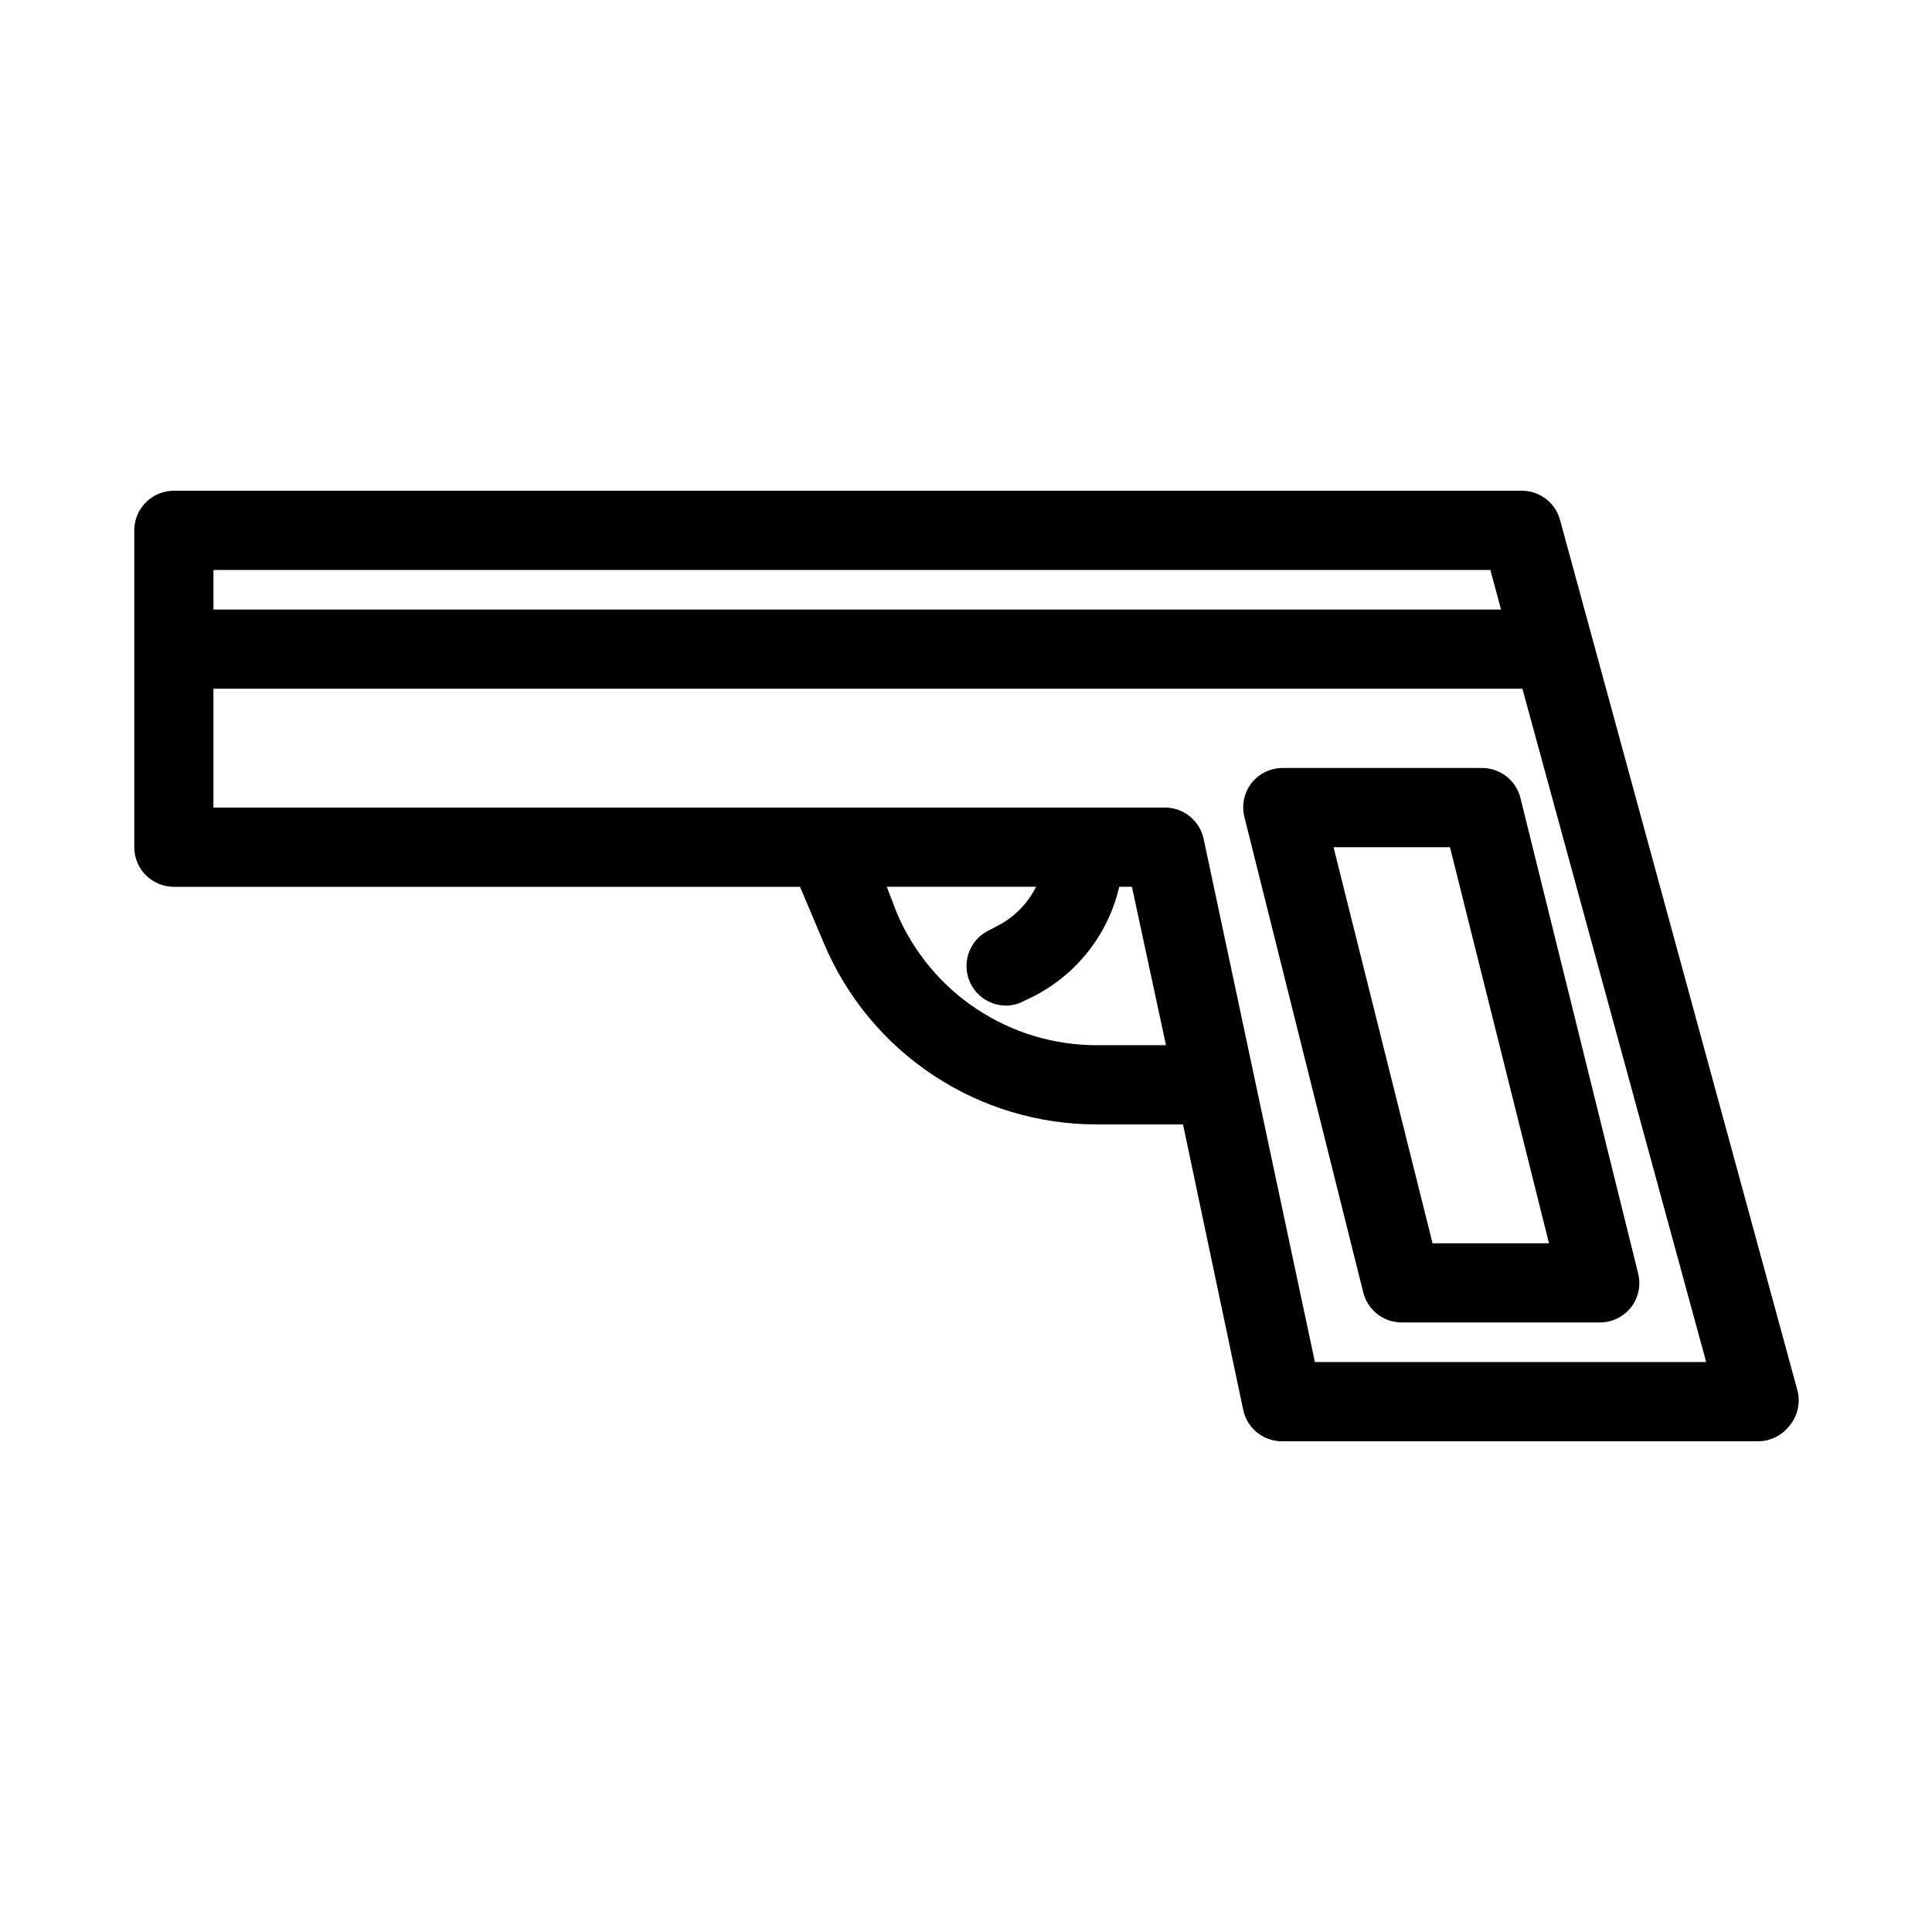
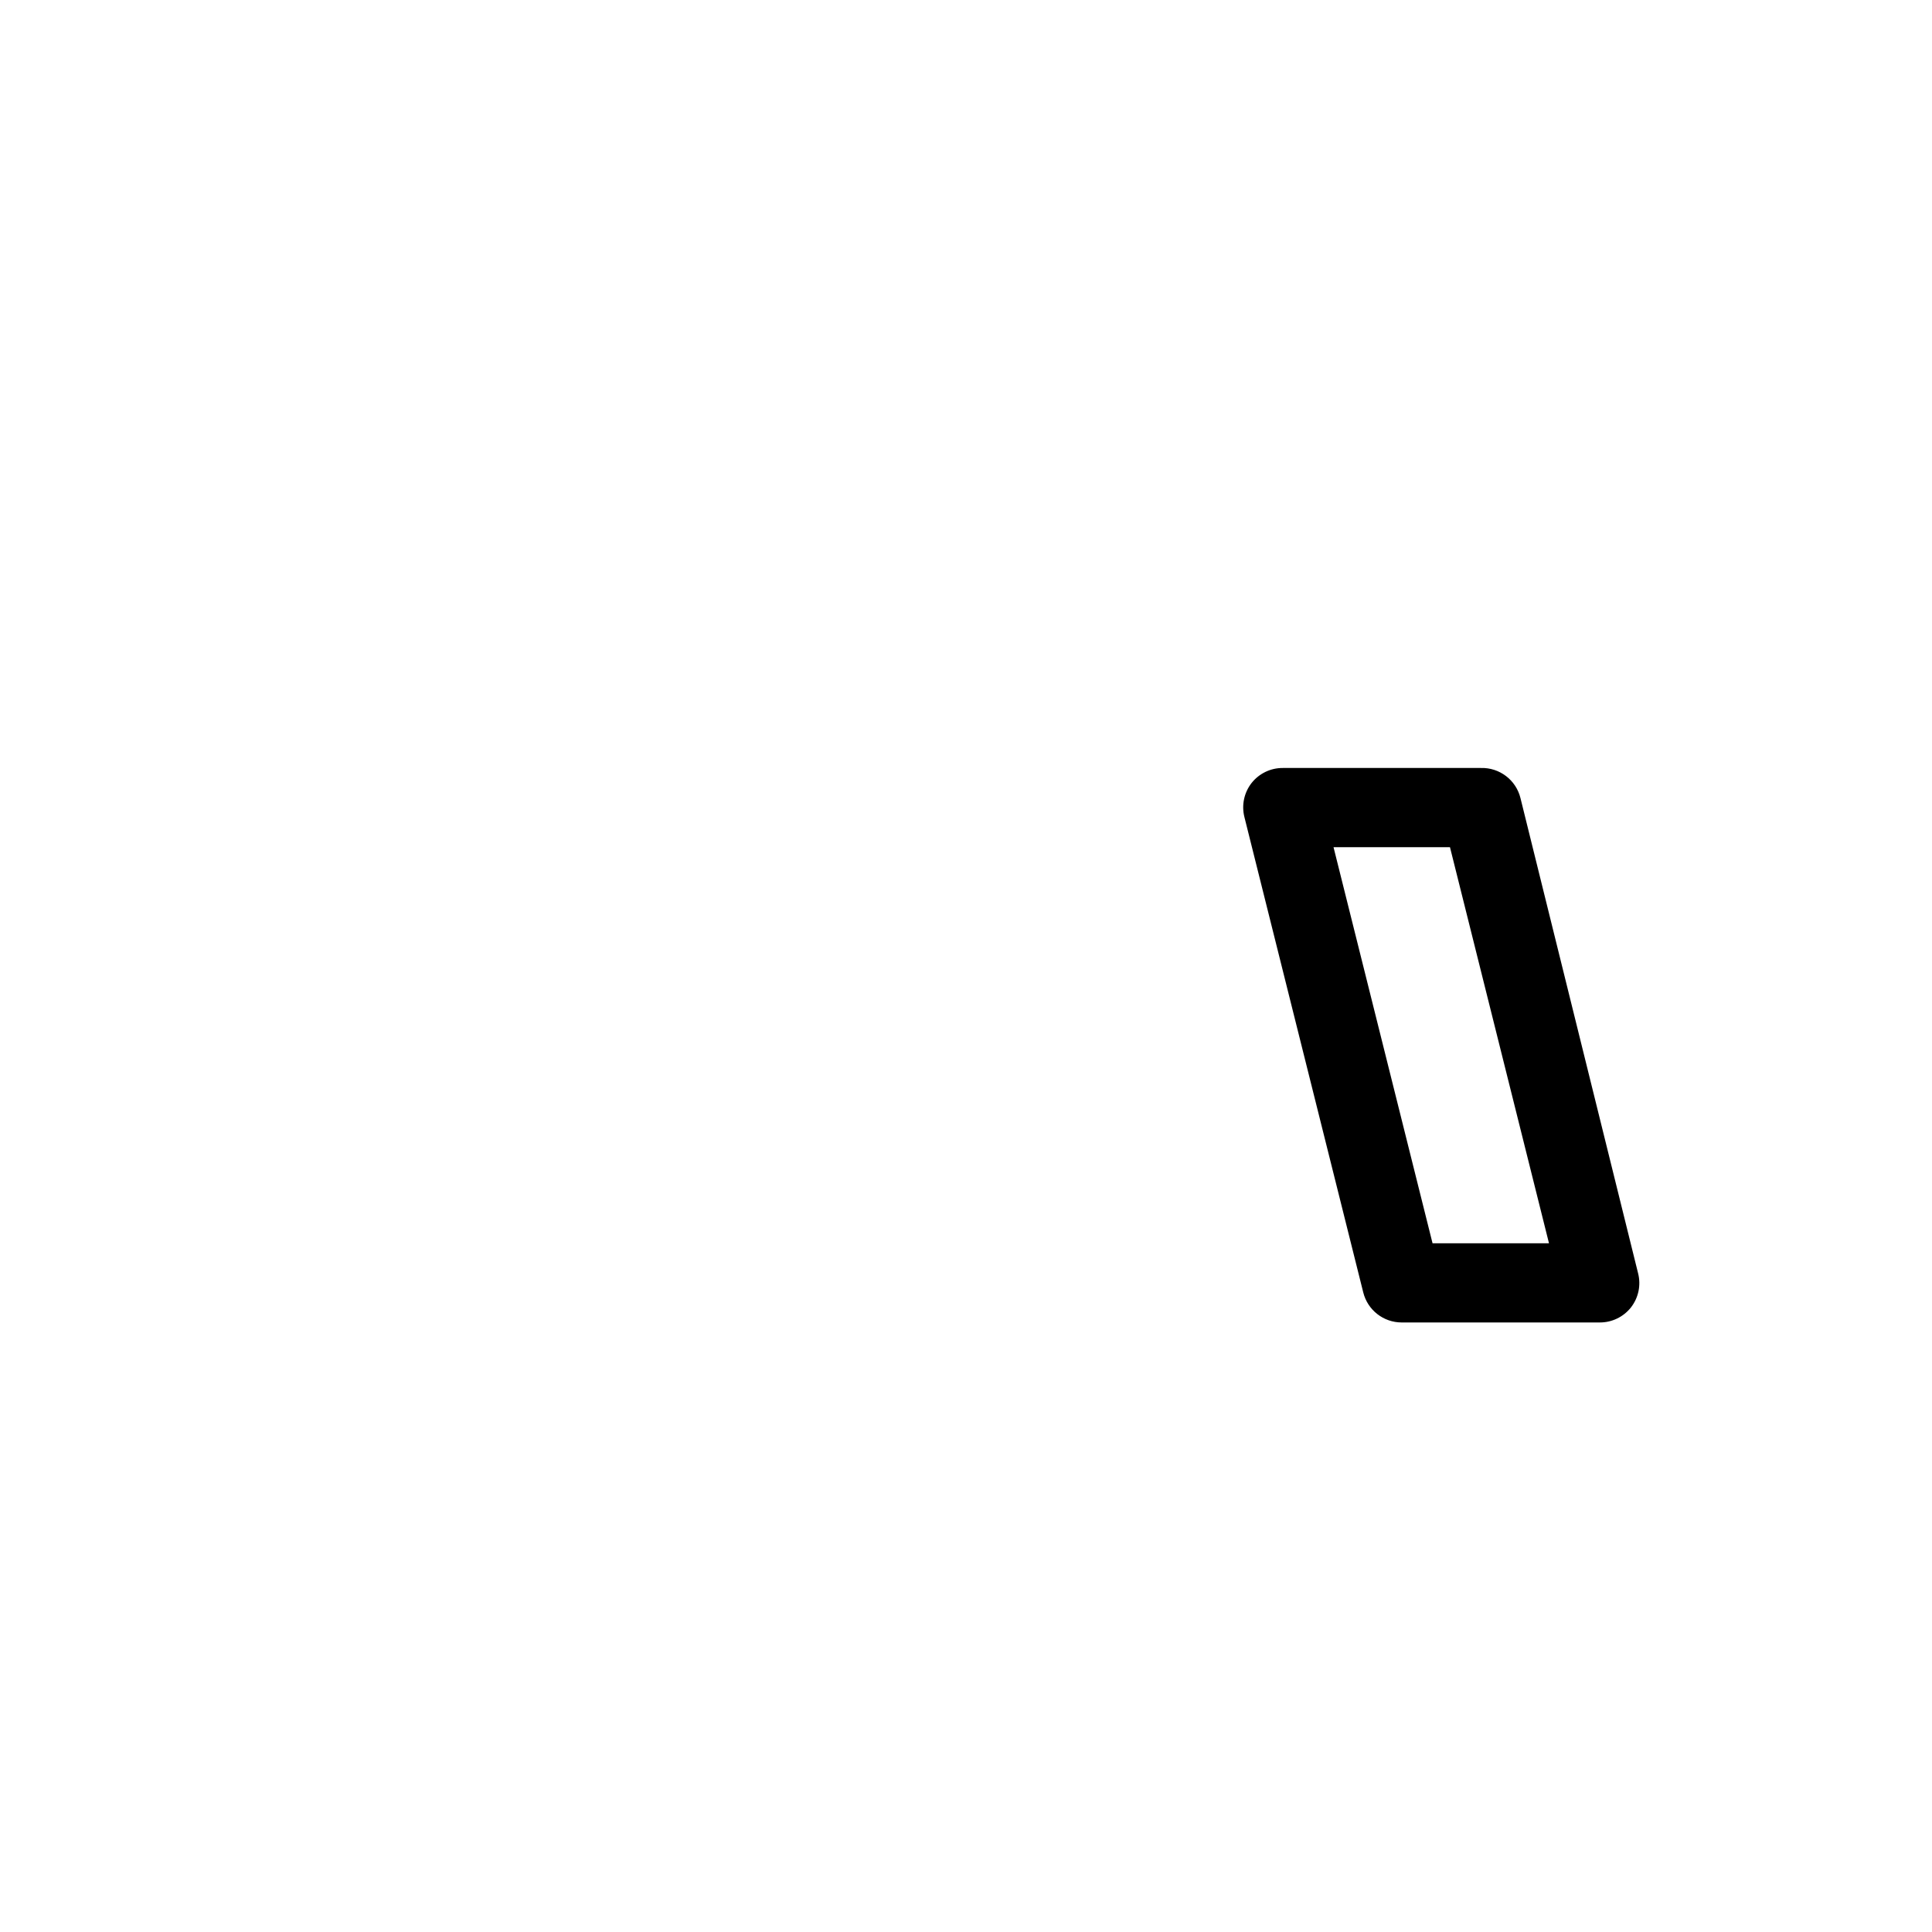
<svg xmlns="http://www.w3.org/2000/svg" fill="#000000" width="800px" height="800px" version="1.1" viewBox="144 144 512 512">
  <g>
-     <path d="m620.41 512.73-62.977-230.91c-1.266-4.715-5.617-7.934-10.496-7.766h-356.86c-5.797 0-10.496 4.699-10.496 10.496v83.969c0 2.781 1.105 5.453 3.074 7.422s4.637 3.074 7.422 3.074h165.94l6.297 14.906v-0.004c5.977 14.246 16.031 26.41 28.898 34.961 12.863 8.555 27.973 13.113 43.422 13.113h22.883l15.953 75.676c1.055 4.922 5.461 8.402 10.492 8.289h125.95c3.25-0.008 6.312-1.52 8.293-4.09 2.133-2.527 2.949-5.914 2.203-9.133zm-81.449-217.69 2.832 10.496h-341.22v-10.496zm-104.33 125.95c-11.316 0-22.379-3.336-31.805-9.59-9.43-6.254-16.805-15.148-21.203-25.574l-2.621-6.82h39.57c-2.269 4.543-5.953 8.227-10.496 10.496l-2.203 1.156-0.004-0.004c-5.144 2.621-7.207 8.906-4.617 14.066 1.762 3.496 5.32 5.723 9.238 5.773 1.645 0.02 3.269-0.379 4.723-1.156l2.203-1.051c11.727-5.793 20.242-16.539 23.195-29.281h3.359l9.027 41.984zm57.832 83.969-29.492-138.66c-1.059-4.922-5.465-8.402-10.496-8.289h-251.91v-31.488h346.89l48.703 178.43z" />
-     <path d="m546.94 355.5c-1.184-4.801-5.555-8.121-10.496-7.977h-52.48c-3.231-0.02-6.285 1.453-8.289 3.988-1.988 2.555-2.688 5.887-1.891 9.027l31.488 125.95v-0.004c1.156 4.684 5.359 7.977 10.18 7.977h52.48c3.231 0.02 6.289-1.453 8.293-3.988 1.988-2.555 2.688-5.887 1.891-9.023zm-23.301 117.98-26.238-104.96h30.859l26.238 104.96z" />
+     <path d="m546.94 355.5c-1.184-4.801-5.555-8.121-10.496-7.977h-52.48c-3.231-0.02-6.285 1.453-8.289 3.988-1.988 2.555-2.688 5.887-1.891 9.027l31.488 125.95c1.156 4.684 5.359 7.977 10.18 7.977h52.48c3.231 0.02 6.289-1.453 8.293-3.988 1.988-2.555 2.688-5.887 1.891-9.023zm-23.301 117.98-26.238-104.96h30.859l26.238 104.96z" />
  </g>
</svg>